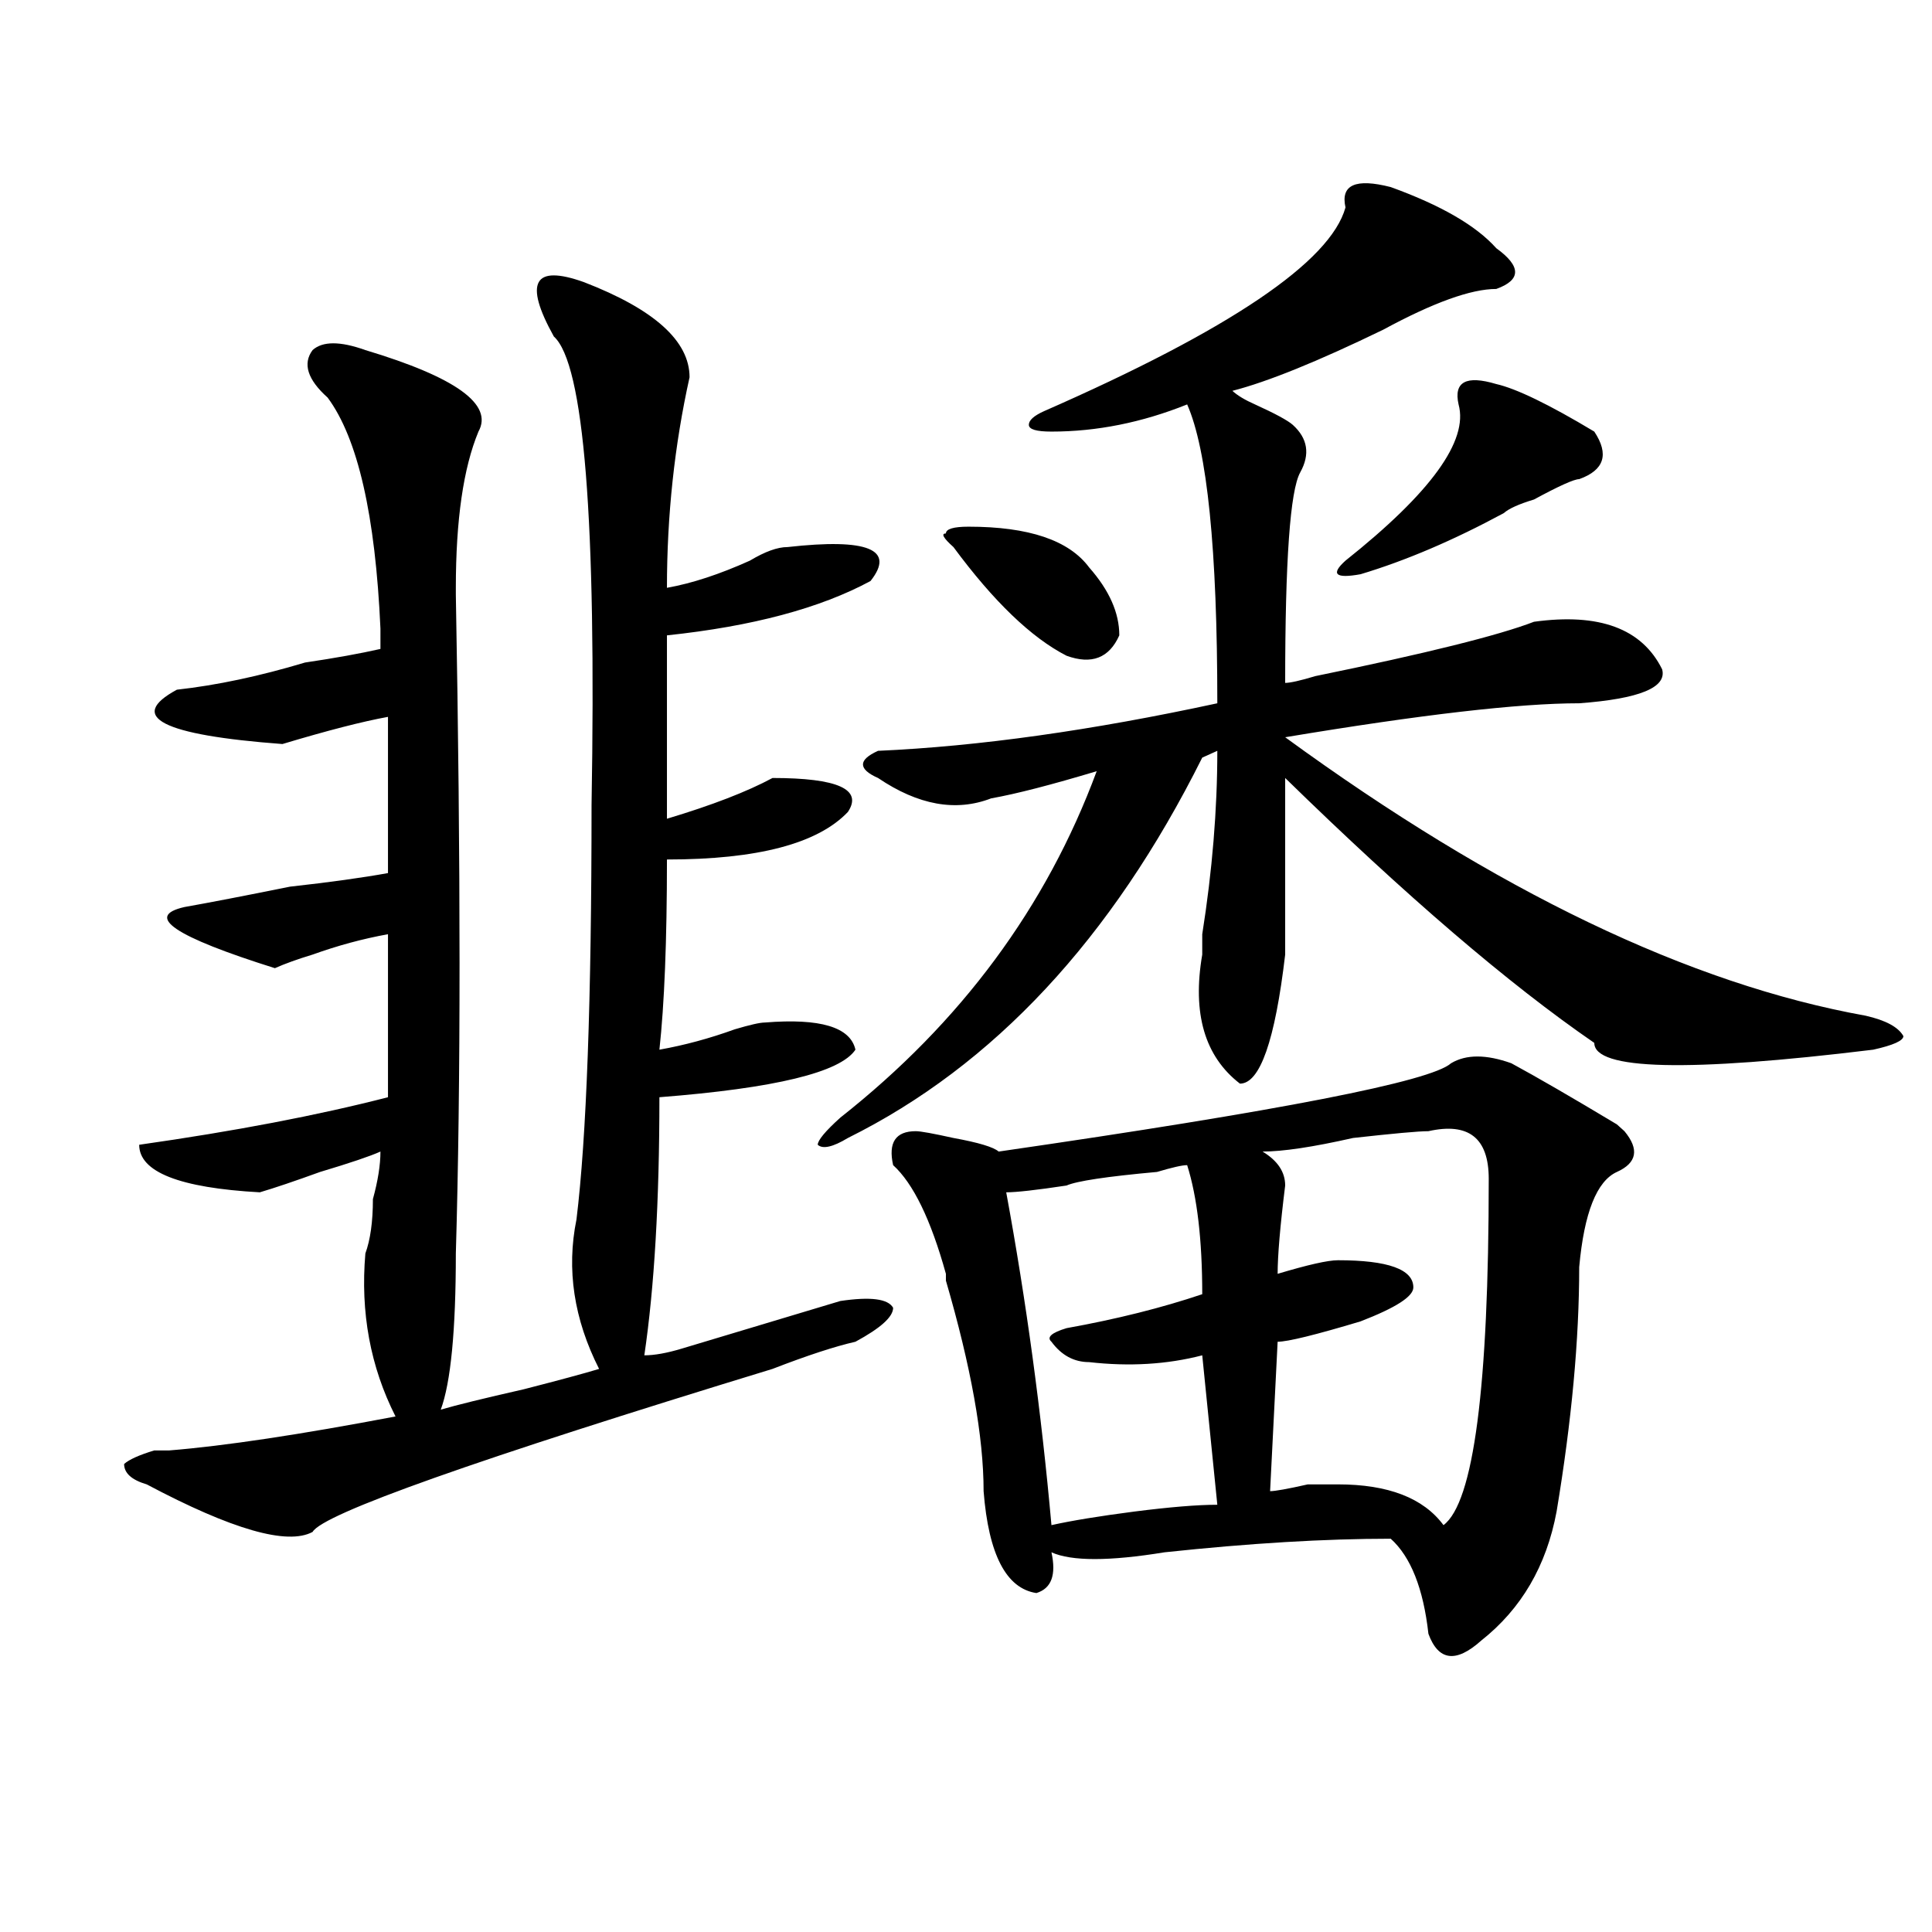
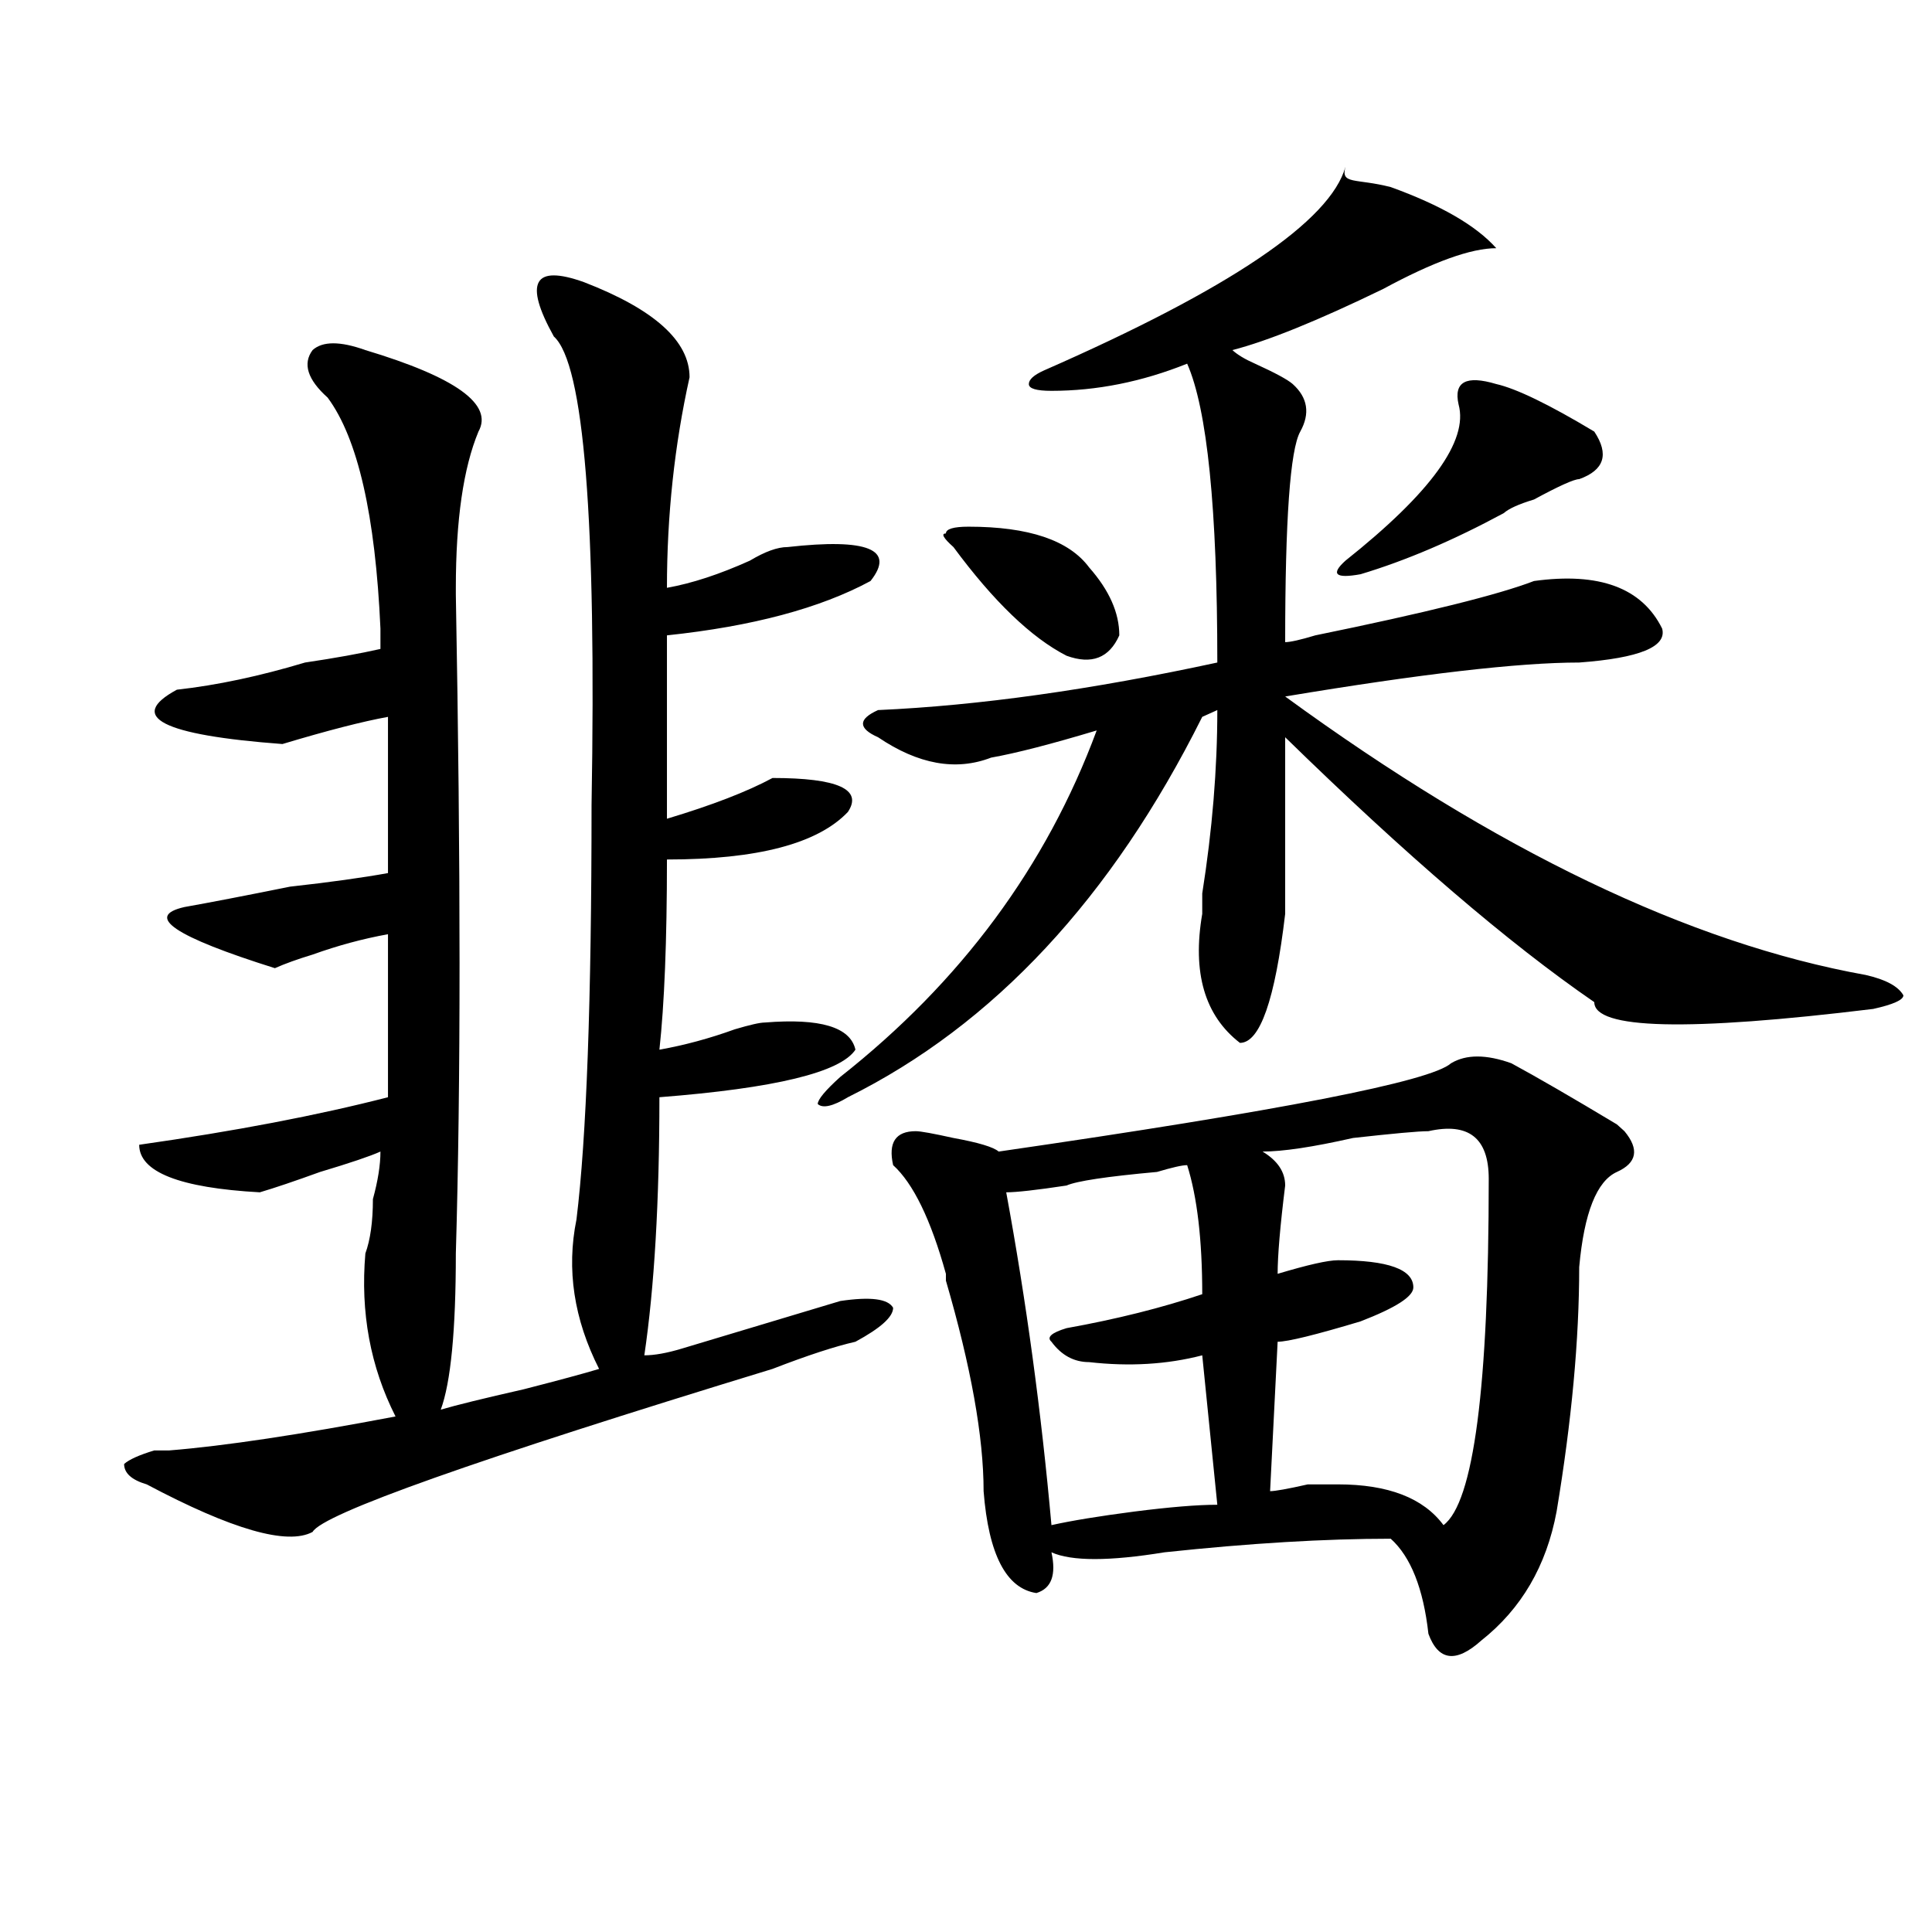
<svg xmlns="http://www.w3.org/2000/svg" version="1.1" id="图层_1" x="0px" y="0px" width="1000px" height="1000px" viewBox="0 0 1000 1000" enable-background="new 0 0 1000 1000" xml:space="preserve">
-   <path d="M434.965,673.391c15.609-2.307,24.694-1.153,27.316,3.516c0,4.725-6.524,10.547-19.512,17.578  c-10.427,2.362-24.756,7.031-42.926,14.063c-153.533,46.912-232.86,75.037-238.043,84.375c-13.049,7.031-41.646-1.153-85.852-24.609  c-7.805-2.307-11.707-5.822-11.707-10.547c2.561-2.307,7.805-4.669,15.609-7.031c2.561,0,5.183,0,7.805,0  c28.597-2.307,67.62-8.185,117.07-17.578c-13.049-25.763-18.231-53.888-15.609-84.375c2.561-7.031,3.902-16.369,3.902-28.125  c2.561-9.338,3.902-17.578,3.902-24.609c-5.244,2.362-15.609,5.878-31.219,10.547c-13.049,4.725-23.414,8.24-31.219,10.547  c-41.646-2.307-62.438-10.547-62.438-24.609c49.389-7.031,92.314-15.216,128.777-24.609c0-25.763,0-53.888,0-84.375  c-13.049,2.362-26.036,5.878-39.023,10.547c-7.805,2.362-14.329,4.725-19.512,7.031c-52.072-16.369-67.682-26.916-46.828-31.641  c12.987-2.307,31.219-5.822,54.633-10.547c20.792-2.307,37.682-4.669,50.73-7.031c0-28.125,0-55.041,0-80.859  c-13.049,2.362-31.219,7.031-54.633,14.063c-62.438-4.669-80.669-14.063-54.633-28.125c20.792-2.307,42.926-7.031,66.34-14.063  c15.609-2.307,28.597-4.669,39.023-7.031v-10.547c-2.622-58.557-11.707-98.438-27.316-119.531  c-10.427-9.338-13.049-17.578-7.805-24.609c5.183-4.669,14.268-4.669,27.316,0c46.828,14.063,66.34,28.125,58.535,42.188  c-7.805,18.787-11.707,45.703-11.707,80.859v3.516c2.561,140.625,2.561,254.334,0,341.016c0,39.881-2.622,66.797-7.805,80.859  c7.805-2.307,22.072-5.822,42.926-10.547c18.17-4.669,31.219-8.185,39.023-10.547c-13.049-25.763-16.951-51.525-11.707-77.344  c5.183-42.188,7.805-113.653,7.805-214.453c2.561-147.656-3.902-228.516-19.512-242.578c-7.805-14.063-10.427-23.4-7.805-28.125  c2.561-4.669,10.365-4.669,23.414,0c36.401,14.063,54.633,30.487,54.633,49.219c-7.805,35.156-11.707,71.521-11.707,108.984  c12.987-2.307,27.316-7.031,42.926-14.063c7.805-4.669,14.268-7.031,19.512-7.031c41.584-4.669,55.913,1.209,42.926,17.578  c-26.036,14.063-61.157,23.456-105.363,28.125c0,30.487,0,62.128,0,94.922c23.414-7.031,41.584-14.063,54.633-21.094  c33.779,0,46.828,5.878,39.023,17.578c-15.609,16.425-46.828,24.609-93.656,24.609c0,42.188-1.342,75.037-3.902,98.438  c12.987-2.307,25.975-5.822,39.023-10.547c7.805-2.307,12.987-3.516,15.609-3.516c28.597-2.307,44.206,2.362,46.828,14.063  c-7.805,11.756-41.646,19.94-101.461,24.609c0,53.943-2.622,98.438-7.805,133.594c5.183,0,11.707-1.153,19.512-3.516  C368.625,693.331,395.941,685.146,434.965,673.391z M719.836,96.828c25.975,9.394,44.206,19.94,54.633,31.641  c12.987,9.394,12.987,16.425,0,21.094c-13.049,0-32.561,7.031-58.535,21.094c-33.841,16.425-59.877,26.972-78.047,31.641  c2.561,2.362,6.463,4.725,11.707,7.031c10.365,4.725,16.89,8.24,19.512,10.547c7.805,7.031,9.085,15.271,3.902,24.609  c-5.244,9.394-7.805,45.703-7.805,108.984c2.561,0,7.805-1.153,15.609-3.516c57.193-11.7,94.937-21.094,113.168-28.125  c33.779-4.669,55.913,3.516,66.34,24.609c2.561,9.394-11.707,15.271-42.926,17.578c-31.219,0-81.949,5.878-152.191,17.578  c109.266,79.706,209.385,127.771,300.48,144.141c10.365,2.362,16.89,5.878,19.512,10.547c0,2.362-5.244,4.725-15.609,7.031  c-96.278,11.756-144.387,10.547-144.387-3.516c-44.268-30.432-97.559-76.135-159.996-137.109c0,28.125,0,58.612,0,91.406  c-5.244,44.55-13.049,66.797-23.414,66.797c-18.231-14.063-24.756-36.31-19.512-66.797c0-2.307,0-5.822,0-10.547  c5.183-32.794,7.805-64.435,7.805-94.922l-7.805,3.516c-46.828,93.769-107.985,159.412-183.41,196.875  c-7.805,4.725-13.049,5.878-15.609,3.516c0-2.307,3.902-7.031,11.707-14.063c62.438-49.219,106.644-108.984,132.68-179.297  c-23.414,7.031-41.646,11.756-54.633,14.063c-18.231,7.031-37.743,3.516-58.535-10.547c-5.244-2.307-7.805-4.669-7.805-7.031  c0-2.307,2.561-4.669,7.805-7.031c52.011-2.307,110.546-10.547,175.605-24.609c0-79.65-5.244-131.231-15.609-154.688  c-23.414,9.394-46.828,14.063-70.242,14.063c-7.805,0-11.707-1.153-11.707-3.516c0-2.307,2.561-4.669,7.805-7.031  c96.217-42.188,148.289-77.344,156.094-105.469C693.8,95.675,701.604,92.159,719.836,96.828z M751.055,550.344  c7.805-4.669,18.17-4.669,31.219,0c12.987,7.031,31.219,17.578,54.633,31.641l3.902,3.516c7.805,9.394,6.463,16.425-3.902,21.094  c-10.427,4.725-16.951,21.094-19.512,49.219c0,37.519-3.902,79.706-11.707,126.563c-5.244,28.125-18.231,50.372-39.023,66.797  c-13.049,11.7-22.134,10.547-27.316-3.516c-2.622-23.456-9.146-39.881-19.512-49.219c-33.841,0-72.864,2.307-117.07,7.031  c-28.658,4.669-48.17,4.669-58.535,0c2.561,11.7,0,18.731-7.805,21.094c-15.609-2.362-24.756-19.94-27.316-52.734  c0-28.125-6.524-64.435-19.512-108.984v-3.516c-7.805-28.125-16.951-46.856-27.316-56.25c-2.622-11.7,1.28-17.578,11.707-17.578  c2.561,0,9.085,1.209,19.512,3.516c12.987,2.362,20.792,4.725,23.414,7.031C662.581,574.953,740.628,559.737,751.055,550.344z   M501.305,272.609c31.219,0,52.011,7.031,62.438,21.094c10.365,11.756,15.609,23.456,15.609,35.156  c-5.244,11.756-14.329,15.271-27.316,10.547c-18.231-9.338-37.743-28.125-58.535-56.25c-5.244-4.669-6.524-7.031-3.902-7.031  C489.598,273.818,493.5,272.609,501.305,272.609z M614.473,603.078c-2.622,0-7.805,1.209-15.609,3.516  c-26.036,2.362-41.646,4.725-46.828,7.031c-15.609,2.362-26.036,3.516-31.219,3.516c10.365,56.25,18.17,113.709,23.414,172.266  c10.365-2.307,24.694-4.669,42.926-7.031c18.17-2.307,32.499-3.516,42.926-3.516l-7.805-77.344  c-18.231,4.725-37.743,5.878-58.535,3.516c-7.805,0-14.329-3.516-19.512-10.547c-2.622-2.307,0-4.669,7.805-7.031  c25.975-4.669,49.389-10.547,70.242-17.578C622.277,641.75,619.655,619.503,614.473,603.078z M739.348,585.5  c-5.244,0-18.231,1.209-39.023,3.516c-20.854,4.725-36.463,7.031-46.828,7.031c7.805,4.725,11.707,10.547,11.707,17.578  c-2.622,21.094-3.902,36.365-3.902,45.703c15.609-4.669,25.975-7.031,31.219-7.031c25.975,0,39.023,4.725,39.023,14.063  c0,4.725-9.146,10.547-27.316,17.578c-23.414,7.031-37.743,10.547-42.926,10.547l-3.902,77.344c2.561,0,9.085-1.153,19.512-3.516  c7.805,0,12.987,0,15.609,0c25.975,0,44.206,7.031,54.633,21.094c15.609-11.7,23.414-71.466,23.414-179.297  C770.566,589.016,760.14,580.831,739.348,585.5z M774.469,198.781c10.365,2.362,27.316,10.547,50.73,24.609  c7.805,11.756,5.183,19.94-7.805,24.609c-2.622,0-10.427,3.516-23.414,10.547c-7.805,2.362-13.049,4.725-15.609,7.031  c-26.036,14.063-50.73,24.609-74.145,31.641c-13.049,2.362-15.609,0-7.805-7.031c44.206-35.156,63.718-62.072,58.535-80.859  C752.335,197.628,758.859,194.112,774.469,198.781z" />
+   <path d="M434.965,673.391c15.609-2.307,24.694-1.153,27.316,3.516c0,4.725-6.524,10.547-19.512,17.578  c-10.427,2.362-24.756,7.031-42.926,14.063c-153.533,46.912-232.86,75.037-238.043,84.375c-13.049,7.031-41.646-1.153-85.852-24.609  c-7.805-2.307-11.707-5.822-11.707-10.547c2.561-2.307,7.805-4.669,15.609-7.031c2.561,0,5.183,0,7.805,0  c28.597-2.307,67.62-8.185,117.07-17.578c-13.049-25.763-18.231-53.888-15.609-84.375c2.561-7.031,3.902-16.369,3.902-28.125  c2.561-9.338,3.902-17.578,3.902-24.609c-5.244,2.362-15.609,5.878-31.219,10.547c-13.049,4.725-23.414,8.24-31.219,10.547  c-41.646-2.307-62.438-10.547-62.438-24.609c49.389-7.031,92.314-15.216,128.777-24.609c0-25.763,0-53.888,0-84.375  c-13.049,2.362-26.036,5.878-39.023,10.547c-7.805,2.362-14.329,4.725-19.512,7.031c-52.072-16.369-67.682-26.916-46.828-31.641  c12.987-2.307,31.219-5.822,54.633-10.547c20.792-2.307,37.682-4.669,50.73-7.031c0-28.125,0-55.041,0-80.859  c-13.049,2.362-31.219,7.031-54.633,14.063c-62.438-4.669-80.669-14.063-54.633-28.125c20.792-2.307,42.926-7.031,66.34-14.063  c15.609-2.307,28.597-4.669,39.023-7.031v-10.547c-2.622-58.557-11.707-98.438-27.316-119.531  c-10.427-9.338-13.049-17.578-7.805-24.609c5.183-4.669,14.268-4.669,27.316,0c46.828,14.063,66.34,28.125,58.535,42.188  c-7.805,18.787-11.707,45.703-11.707,80.859v3.516c2.561,140.625,2.561,254.334,0,341.016c0,39.881-2.622,66.797-7.805,80.859  c7.805-2.307,22.072-5.822,42.926-10.547c18.17-4.669,31.219-8.185,39.023-10.547c-13.049-25.763-16.951-51.525-11.707-77.344  c5.183-42.188,7.805-113.653,7.805-214.453c2.561-147.656-3.902-228.516-19.512-242.578c-7.805-14.063-10.427-23.4-7.805-28.125  c2.561-4.669,10.365-4.669,23.414,0c36.401,14.063,54.633,30.487,54.633,49.219c-7.805,35.156-11.707,71.521-11.707,108.984  c12.987-2.307,27.316-7.031,42.926-14.063c7.805-4.669,14.268-7.031,19.512-7.031c41.584-4.669,55.913,1.209,42.926,17.578  c-26.036,14.063-61.157,23.456-105.363,28.125c0,30.487,0,62.128,0,94.922c23.414-7.031,41.584-14.063,54.633-21.094  c33.779,0,46.828,5.878,39.023,17.578c-15.609,16.425-46.828,24.609-93.656,24.609c0,42.188-1.342,75.037-3.902,98.438  c12.987-2.307,25.975-5.822,39.023-10.547c7.805-2.307,12.987-3.516,15.609-3.516c28.597-2.307,44.206,2.362,46.828,14.063  c-7.805,11.756-41.646,19.94-101.461,24.609c0,53.943-2.622,98.438-7.805,133.594c5.183,0,11.707-1.153,19.512-3.516  C368.625,693.331,395.941,685.146,434.965,673.391z M719.836,96.828c25.975,9.394,44.206,19.94,54.633,31.641  c-13.049,0-32.561,7.031-58.535,21.094c-33.841,16.425-59.877,26.972-78.047,31.641  c2.561,2.362,6.463,4.725,11.707,7.031c10.365,4.725,16.89,8.24,19.512,10.547c7.805,7.031,9.085,15.271,3.902,24.609  c-5.244,9.394-7.805,45.703-7.805,108.984c2.561,0,7.805-1.153,15.609-3.516c57.193-11.7,94.937-21.094,113.168-28.125  c33.779-4.669,55.913,3.516,66.34,24.609c2.561,9.394-11.707,15.271-42.926,17.578c-31.219,0-81.949,5.878-152.191,17.578  c109.266,79.706,209.385,127.771,300.48,144.141c10.365,2.362,16.89,5.878,19.512,10.547c0,2.362-5.244,4.725-15.609,7.031  c-96.278,11.756-144.387,10.547-144.387-3.516c-44.268-30.432-97.559-76.135-159.996-137.109c0,28.125,0,58.612,0,91.406  c-5.244,44.55-13.049,66.797-23.414,66.797c-18.231-14.063-24.756-36.31-19.512-66.797c0-2.307,0-5.822,0-10.547  c5.183-32.794,7.805-64.435,7.805-94.922l-7.805,3.516c-46.828,93.769-107.985,159.412-183.41,196.875  c-7.805,4.725-13.049,5.878-15.609,3.516c0-2.307,3.902-7.031,11.707-14.063c62.438-49.219,106.644-108.984,132.68-179.297  c-23.414,7.031-41.646,11.756-54.633,14.063c-18.231,7.031-37.743,3.516-58.535-10.547c-5.244-2.307-7.805-4.669-7.805-7.031  c0-2.307,2.561-4.669,7.805-7.031c52.011-2.307,110.546-10.547,175.605-24.609c0-79.65-5.244-131.231-15.609-154.688  c-23.414,9.394-46.828,14.063-70.242,14.063c-7.805,0-11.707-1.153-11.707-3.516c0-2.307,2.561-4.669,7.805-7.031  c96.217-42.188,148.289-77.344,156.094-105.469C693.8,95.675,701.604,92.159,719.836,96.828z M751.055,550.344  c7.805-4.669,18.17-4.669,31.219,0c12.987,7.031,31.219,17.578,54.633,31.641l3.902,3.516c7.805,9.394,6.463,16.425-3.902,21.094  c-10.427,4.725-16.951,21.094-19.512,49.219c0,37.519-3.902,79.706-11.707,126.563c-5.244,28.125-18.231,50.372-39.023,66.797  c-13.049,11.7-22.134,10.547-27.316-3.516c-2.622-23.456-9.146-39.881-19.512-49.219c-33.841,0-72.864,2.307-117.07,7.031  c-28.658,4.669-48.17,4.669-58.535,0c2.561,11.7,0,18.731-7.805,21.094c-15.609-2.362-24.756-19.94-27.316-52.734  c0-28.125-6.524-64.435-19.512-108.984v-3.516c-7.805-28.125-16.951-46.856-27.316-56.25c-2.622-11.7,1.28-17.578,11.707-17.578  c2.561,0,9.085,1.209,19.512,3.516c12.987,2.362,20.792,4.725,23.414,7.031C662.581,574.953,740.628,559.737,751.055,550.344z   M501.305,272.609c31.219,0,52.011,7.031,62.438,21.094c10.365,11.756,15.609,23.456,15.609,35.156  c-5.244,11.756-14.329,15.271-27.316,10.547c-18.231-9.338-37.743-28.125-58.535-56.25c-5.244-4.669-6.524-7.031-3.902-7.031  C489.598,273.818,493.5,272.609,501.305,272.609z M614.473,603.078c-2.622,0-7.805,1.209-15.609,3.516  c-26.036,2.362-41.646,4.725-46.828,7.031c-15.609,2.362-26.036,3.516-31.219,3.516c10.365,56.25,18.17,113.709,23.414,172.266  c10.365-2.307,24.694-4.669,42.926-7.031c18.17-2.307,32.499-3.516,42.926-3.516l-7.805-77.344  c-18.231,4.725-37.743,5.878-58.535,3.516c-7.805,0-14.329-3.516-19.512-10.547c-2.622-2.307,0-4.669,7.805-7.031  c25.975-4.669,49.389-10.547,70.242-17.578C622.277,641.75,619.655,619.503,614.473,603.078z M739.348,585.5  c-5.244,0-18.231,1.209-39.023,3.516c-20.854,4.725-36.463,7.031-46.828,7.031c7.805,4.725,11.707,10.547,11.707,17.578  c-2.622,21.094-3.902,36.365-3.902,45.703c15.609-4.669,25.975-7.031,31.219-7.031c25.975,0,39.023,4.725,39.023,14.063  c0,4.725-9.146,10.547-27.316,17.578c-23.414,7.031-37.743,10.547-42.926,10.547l-3.902,77.344c2.561,0,9.085-1.153,19.512-3.516  c7.805,0,12.987,0,15.609,0c25.975,0,44.206,7.031,54.633,21.094c15.609-11.7,23.414-71.466,23.414-179.297  C770.566,589.016,760.14,580.831,739.348,585.5z M774.469,198.781c10.365,2.362,27.316,10.547,50.73,24.609  c7.805,11.756,5.183,19.94-7.805,24.609c-2.622,0-10.427,3.516-23.414,10.547c-7.805,2.362-13.049,4.725-15.609,7.031  c-26.036,14.063-50.73,24.609-74.145,31.641c-13.049,2.362-15.609,0-7.805-7.031c44.206-35.156,63.718-62.072,58.535-80.859  C752.335,197.628,758.859,194.112,774.469,198.781z" />
</svg>